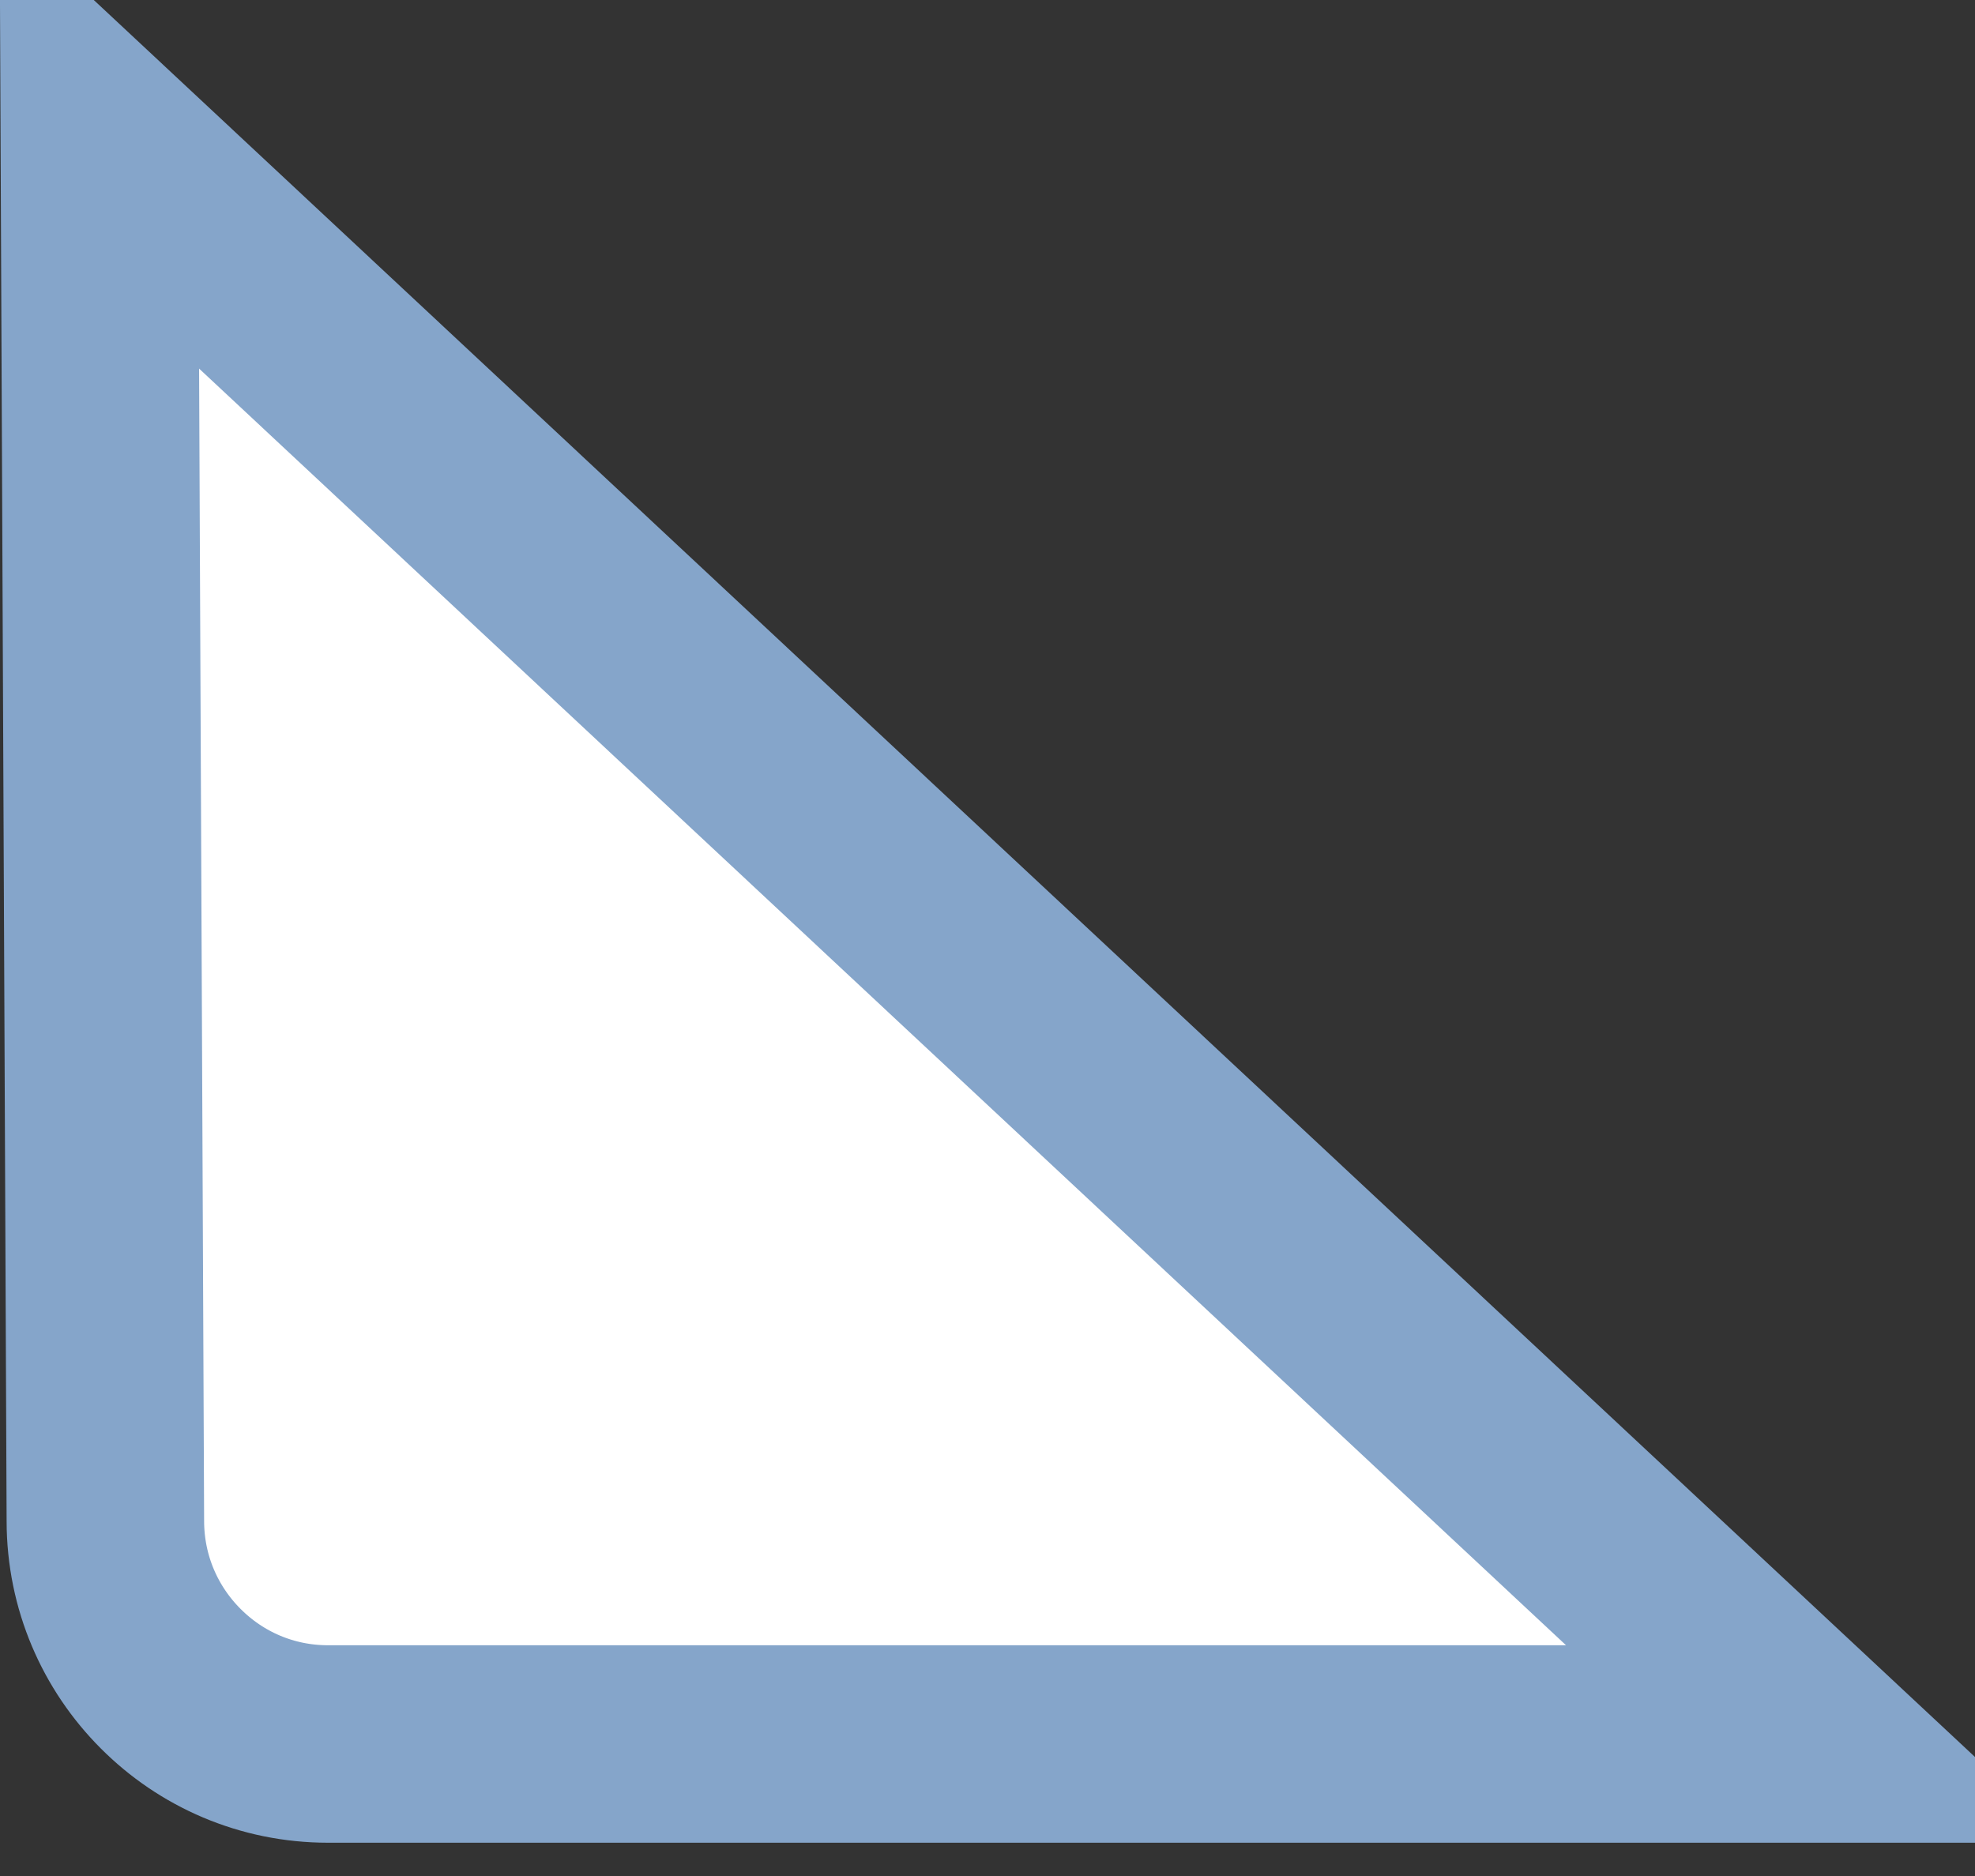
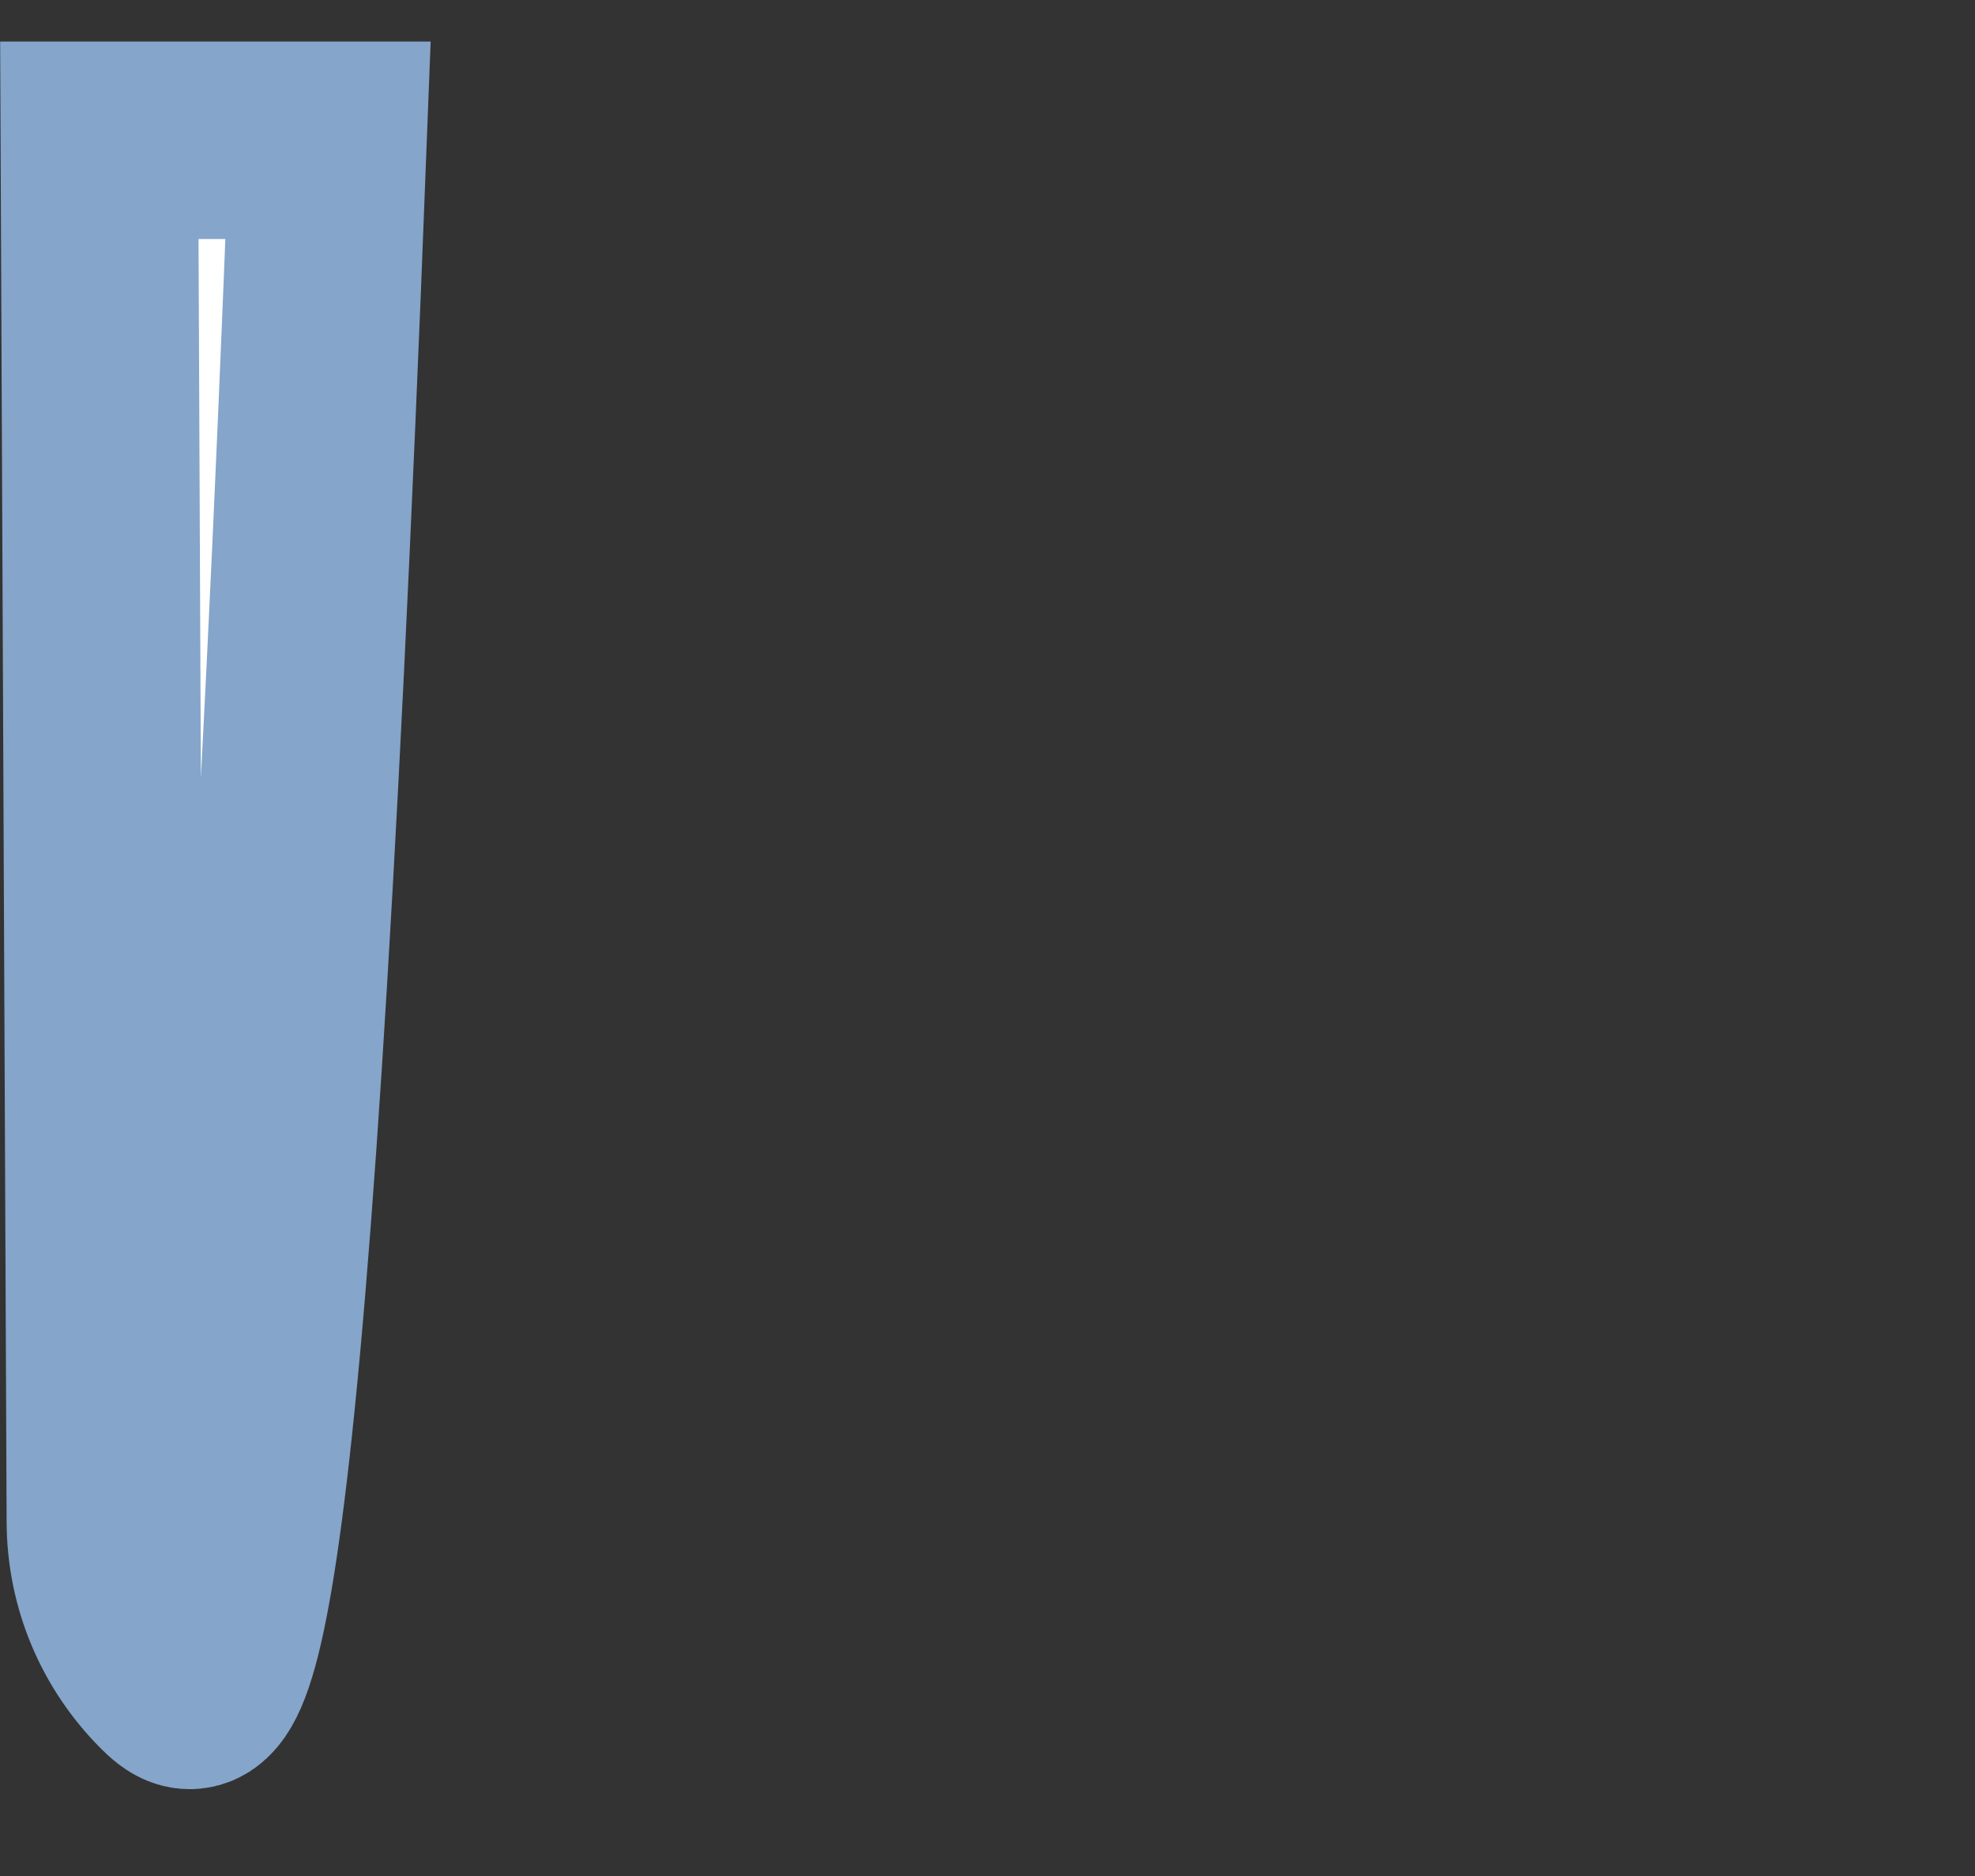
<svg xmlns="http://www.w3.org/2000/svg" width="20" height="19" viewBox="0 0 20 19" fill="none">
  <rect x="0" y="0" width="20" height="19" fill="#333333" stroke="none" />
-   <path d="M1.067 15.398L1.006 1.421L18.394 17.663H3.322C2.7 17.663 2.138 17.412 1.729 17.002C1.319 16.592 1.067 16.028 1.067 15.403V15.398Z" fill="white" stroke="#85A5CA" stroke-width="2" />
+   <path d="M1.067 15.398L1.006 1.421H3.322C2.7 17.663 2.138 17.412 1.729 17.002C1.319 16.592 1.067 16.028 1.067 15.403V15.398Z" fill="white" stroke="#85A5CA" stroke-width="2" />
</svg>